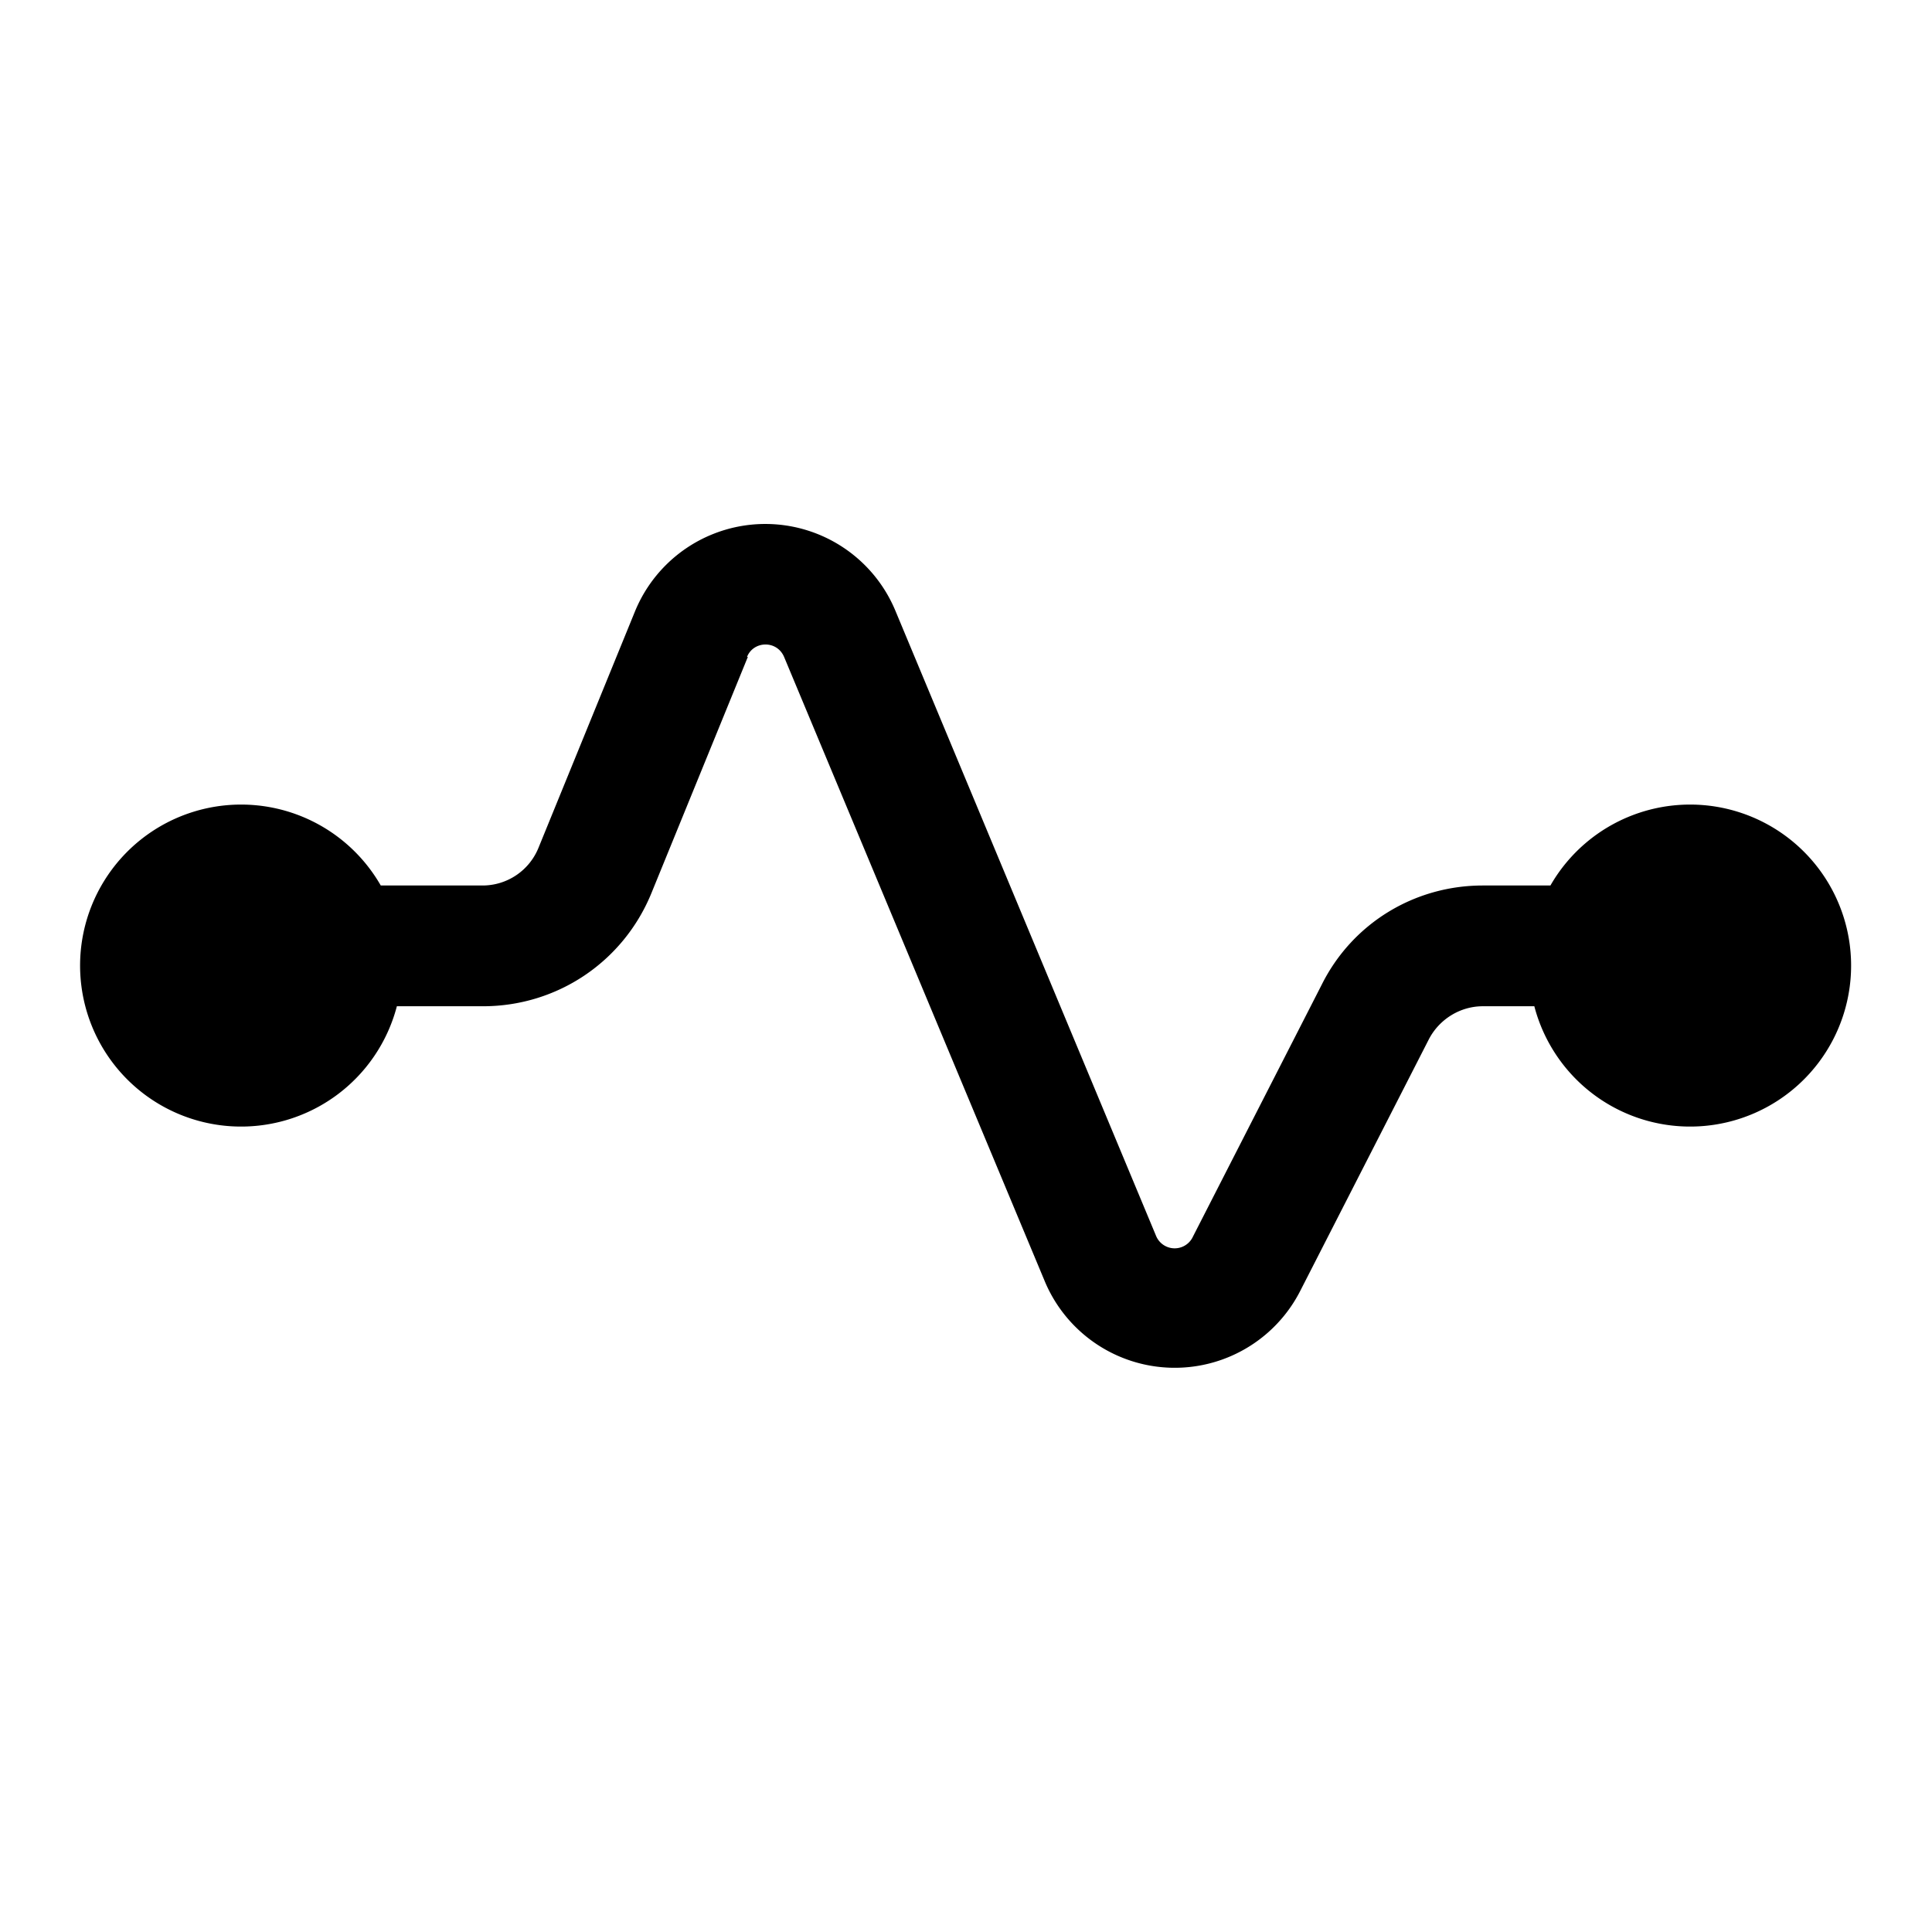
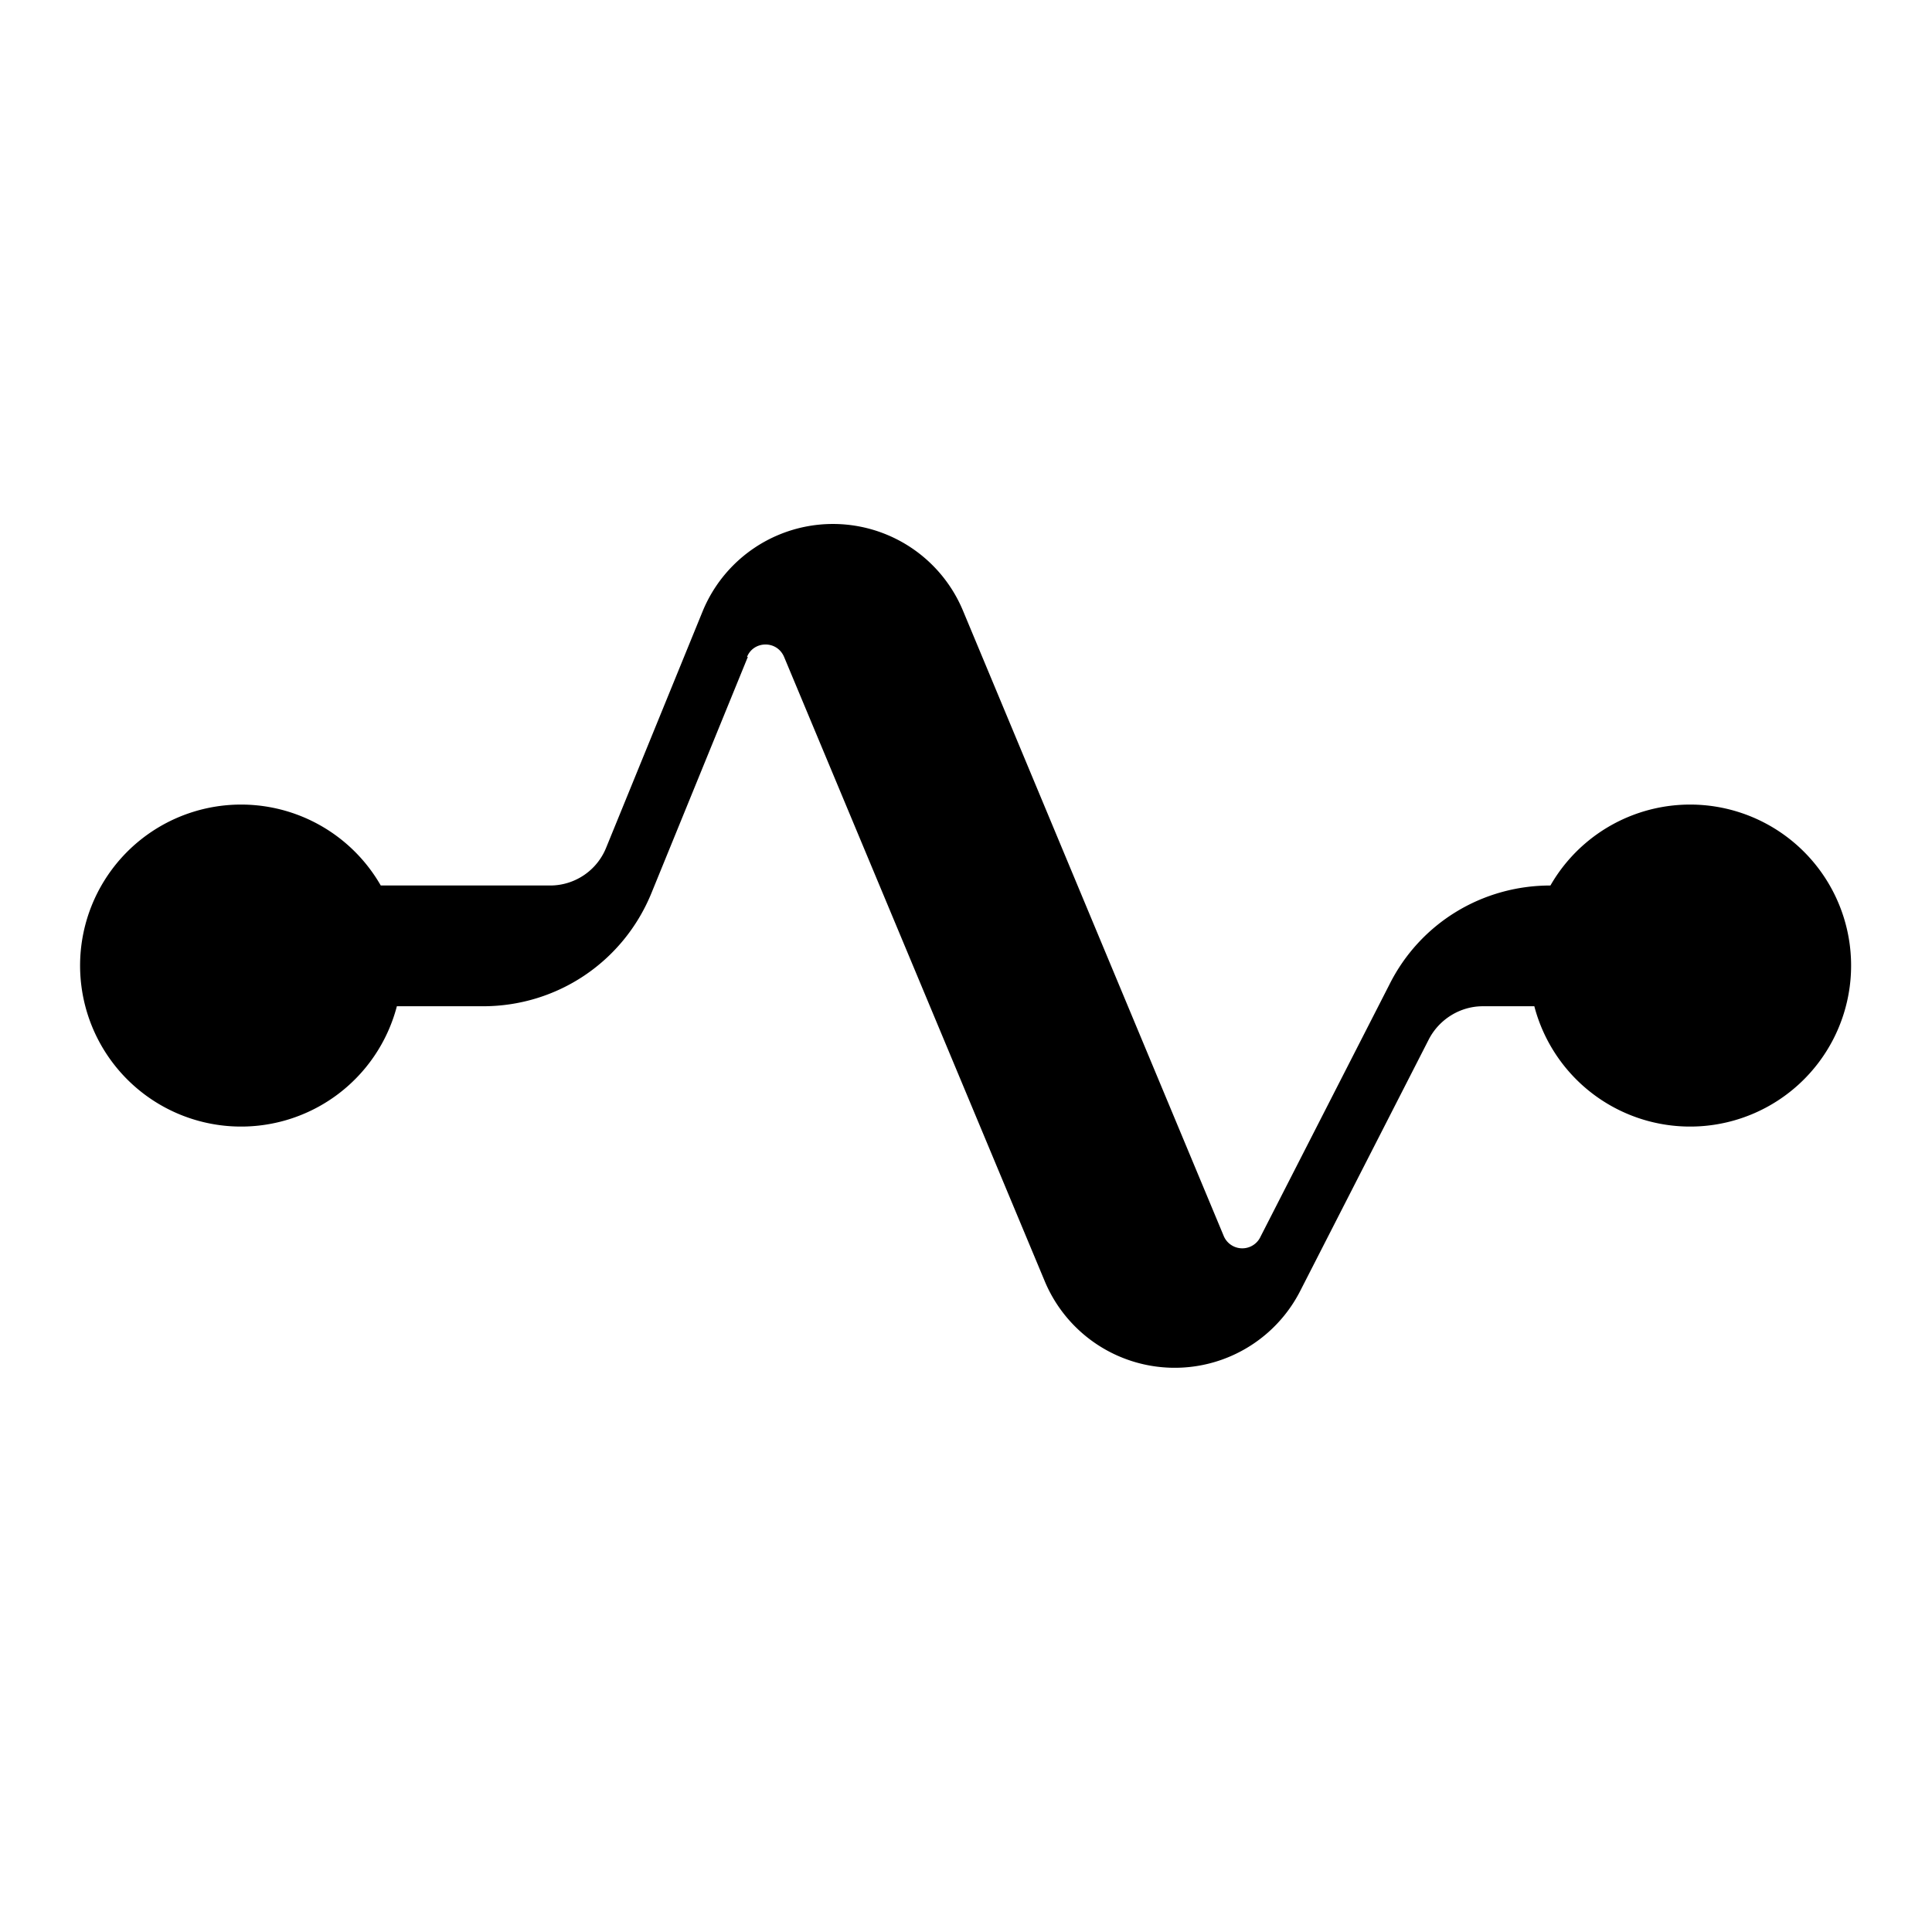
<svg xmlns="http://www.w3.org/2000/svg" width="24" height="24" viewBox="0 0 24 24">
-   <path d="M9.28 8.16c.08-.2.37-.21.46 0l3.24 7.76a1.75 1.75 0 0 0 3.17.12l1.6-3.13c.13-.25.39-.41.67-.41h.64a2 2 0 1 0 .2-1.5h-.84c-.85 0-1.62.47-2 1.23l-1.6 3.13a.25.25 0 0 1-.46-.01l-3.24-7.77a1.75 1.75 0 0 0-3.23.01l-1.2 2.94a.75.75 0 0 1-.7.47H4.73a2 2 0 1 0 .2 1.5H6c.92 0 1.74-.55 2.09-1.4l1.2-2.94Z" />
+   <path d="M9.28 8.16c.08-.2.37-.21.46 0l3.24 7.76a1.75 1.75 0 0 0 3.17.12l1.6-3.13c.13-.25.39-.41.67-.41h.64a2 2 0 1 0 .2-1.5c-.85 0-1.62.47-2 1.23l-1.6 3.13a.25.25 0 0 1-.46-.01l-3.24-7.77a1.75 1.75 0 0 0-3.23.01l-1.2 2.94a.75.75 0 0 1-.7.47H4.73a2 2 0 1 0 .2 1.5H6c.92 0 1.74-.55 2.09-1.4l1.2-2.94Z" />
</svg>